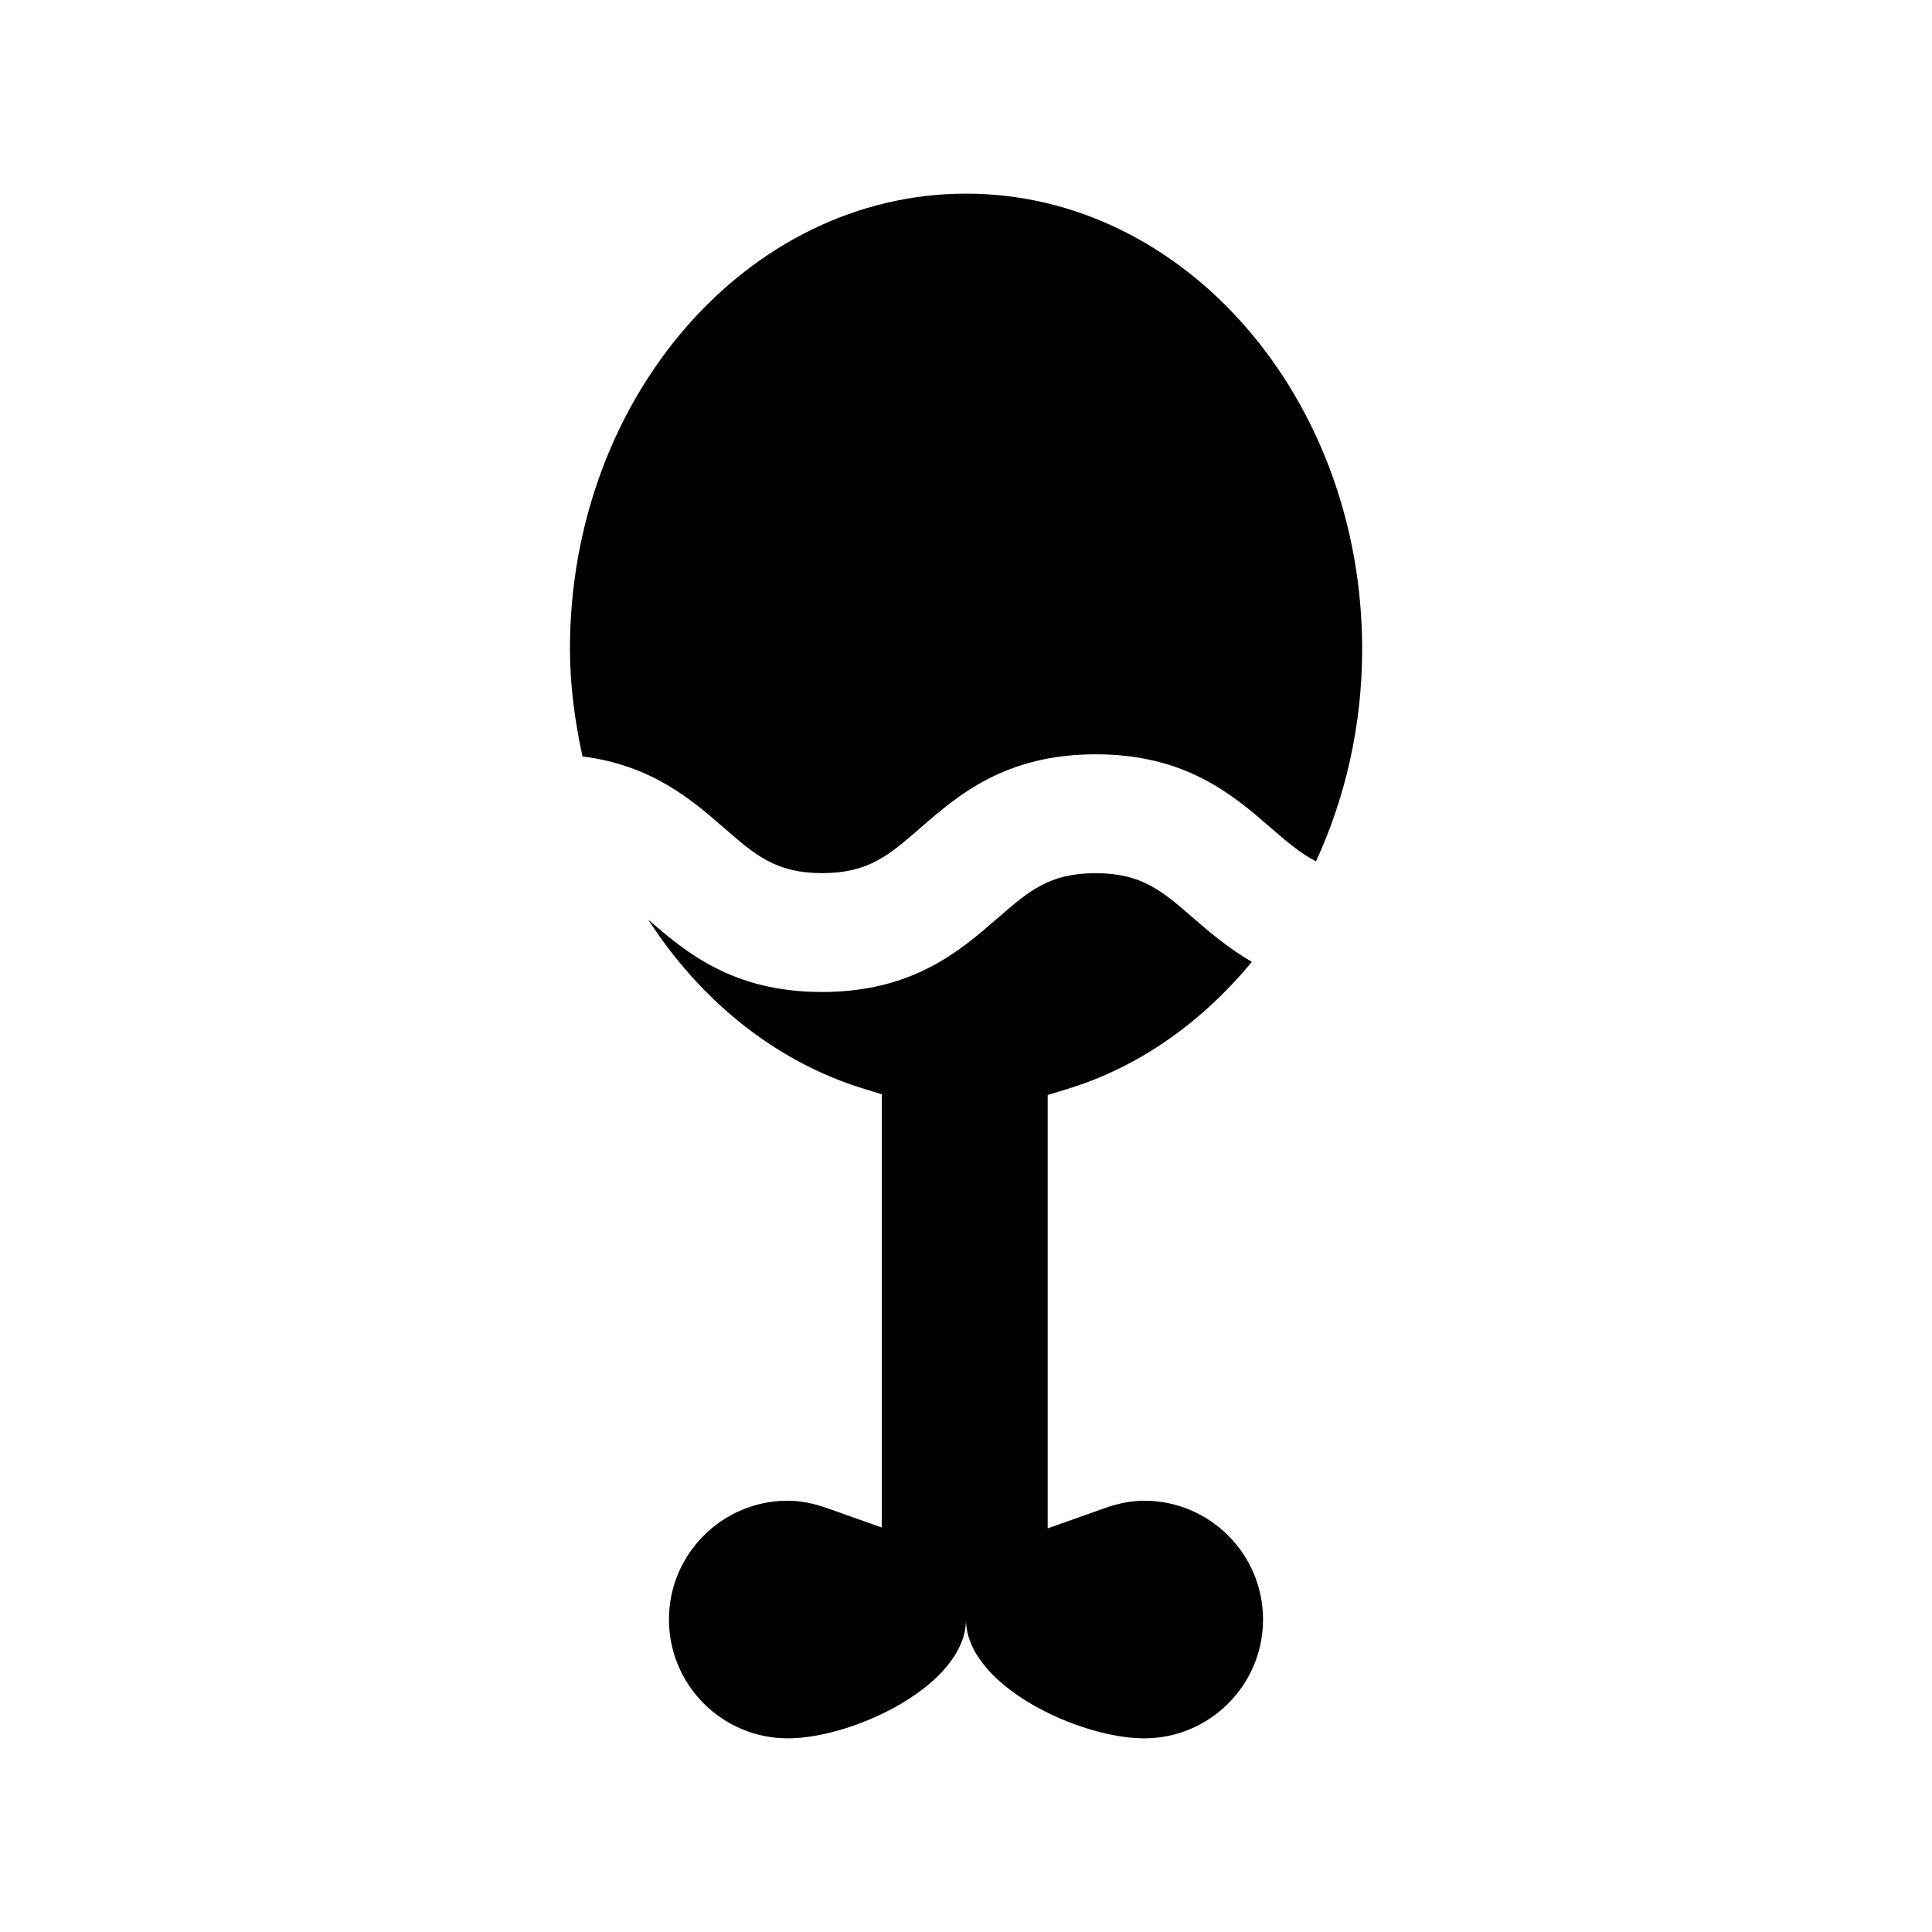
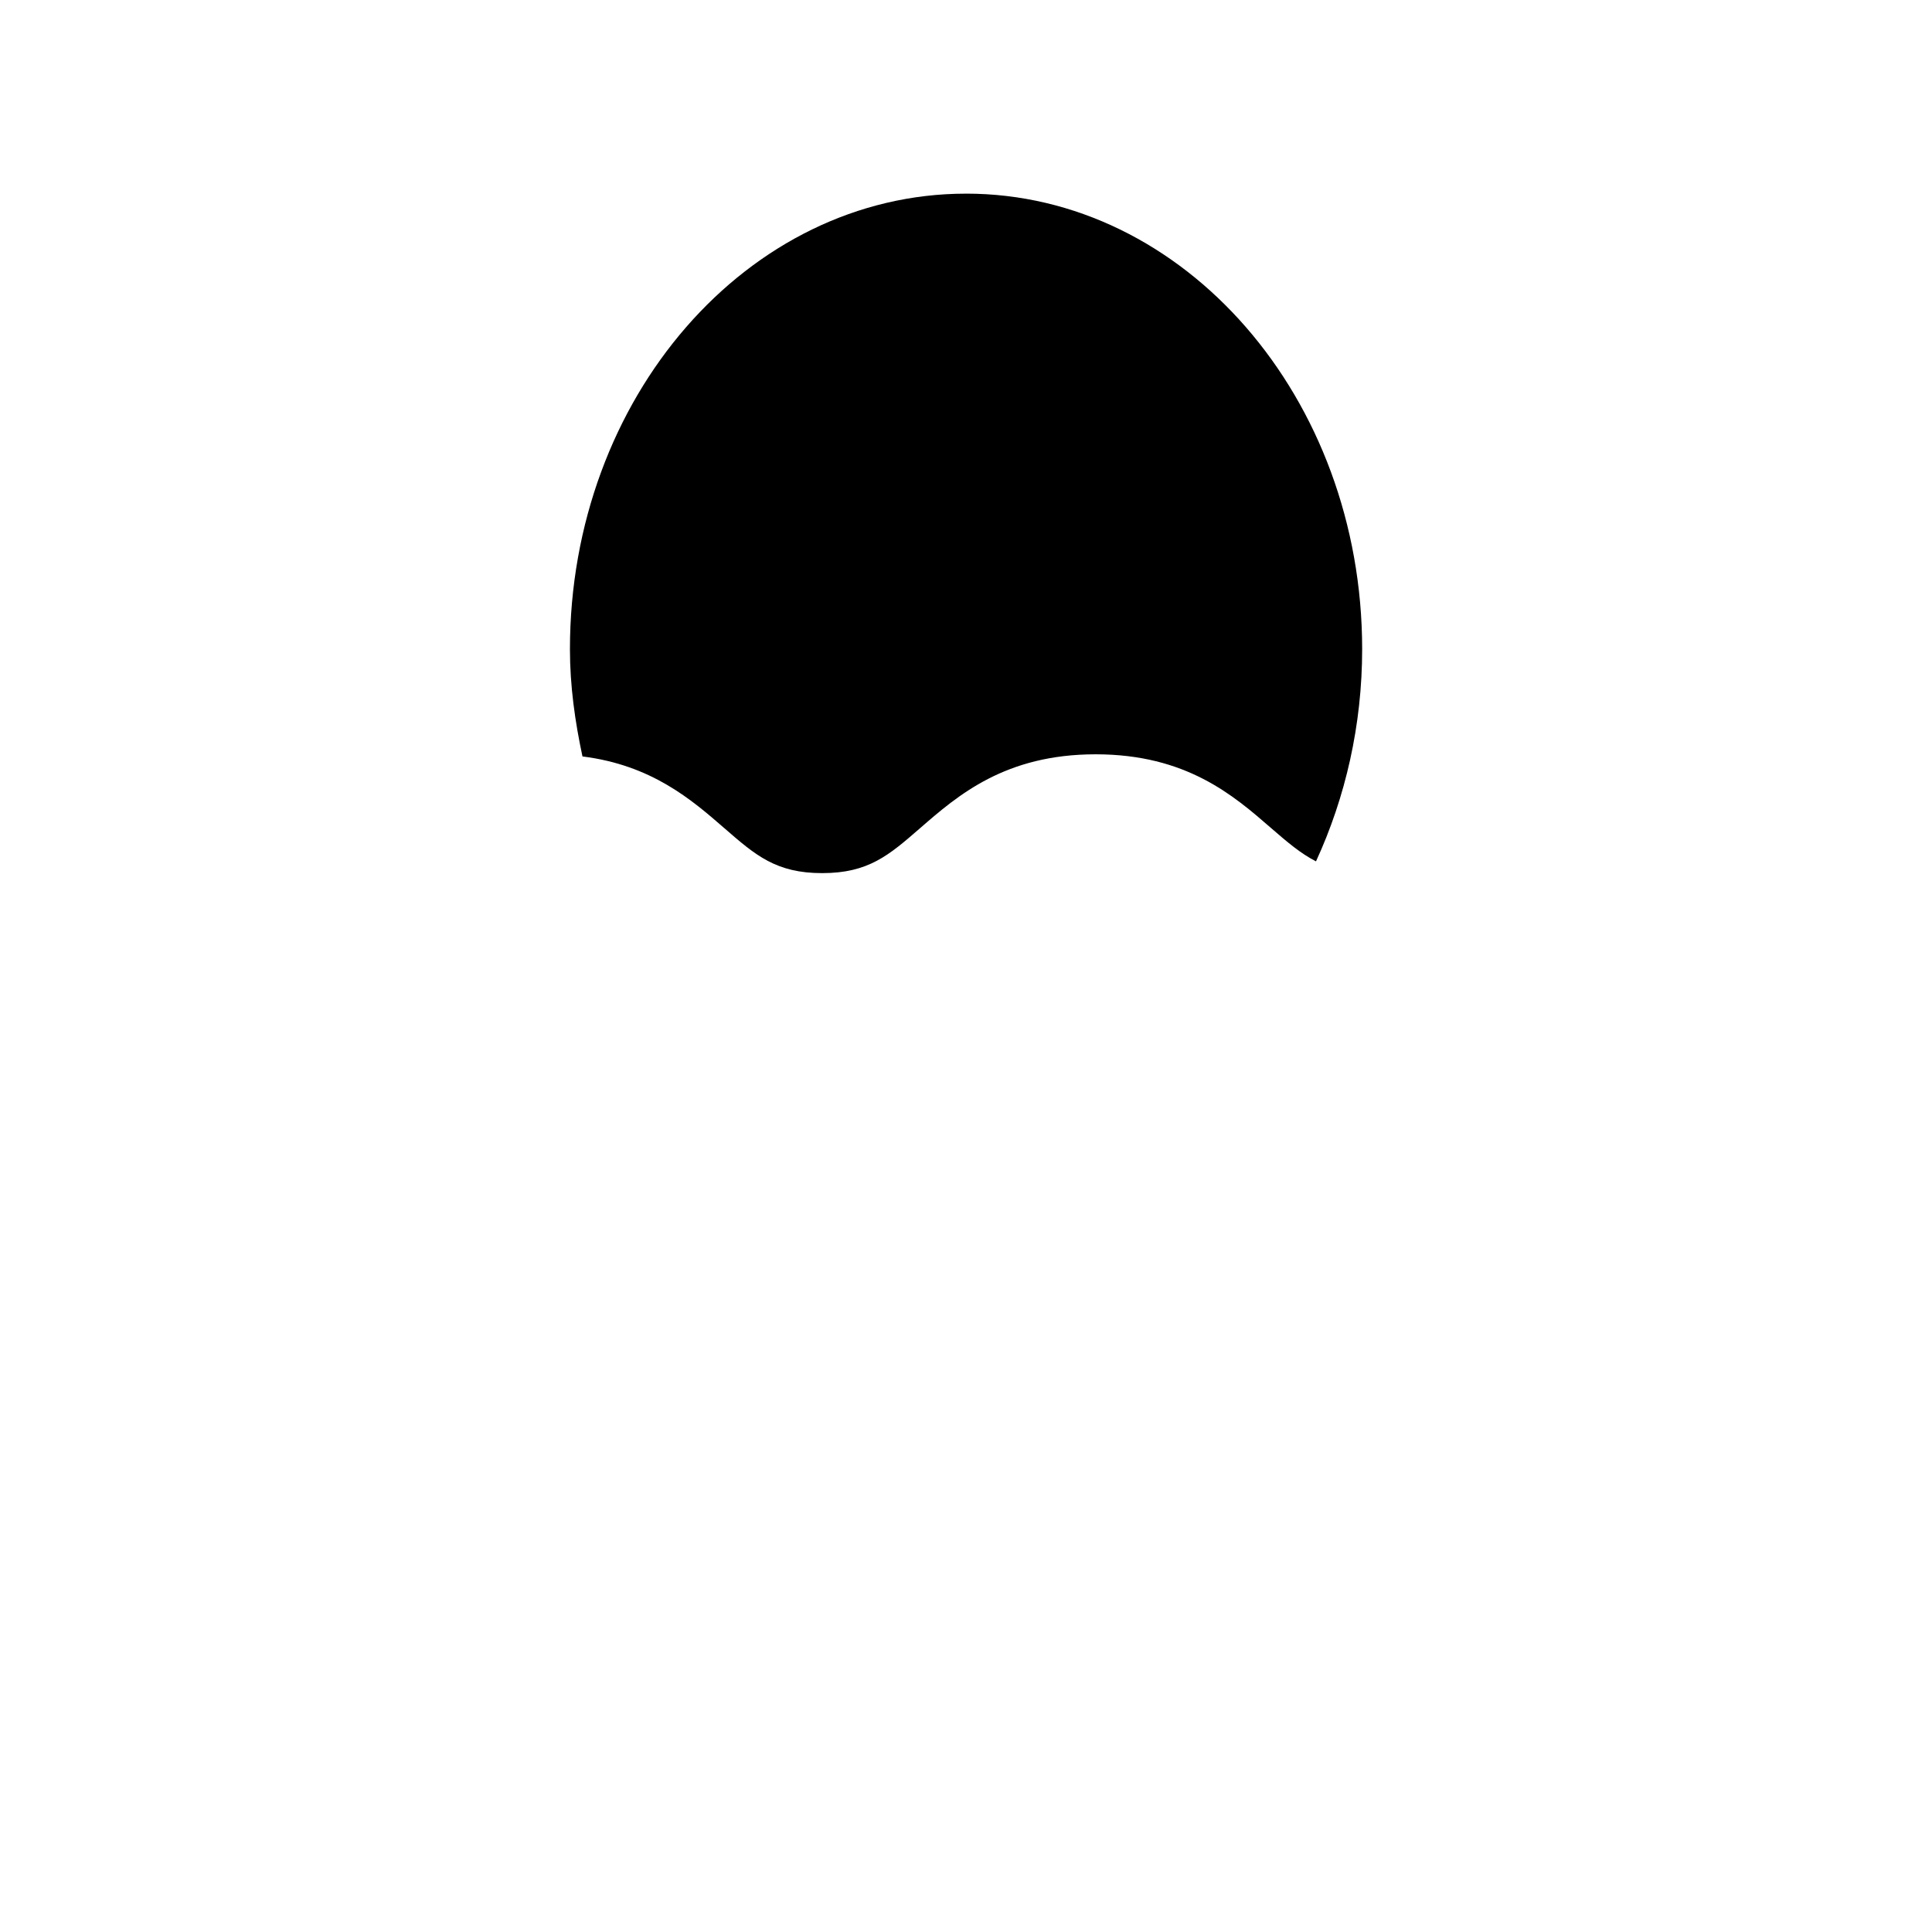
<svg xmlns="http://www.w3.org/2000/svg" fill="#000000" width="800px" height="800px" version="1.1" viewBox="144 144 512 512">
  <g>
-     <path d="m447.23 541.7c-3.273 0-6.707 0.645-10.5 1.984l-15.082 5.352v-114.85l5.242-1.605c19.238-5.871 35.832-17.918 48.871-33.676-6.141-3.574-11.117-7.777-15.523-11.617-8.234-7.164-13.68-11.887-25.914-11.887s-17.664 4.723-25.914 11.887c-10.043 8.738-22.562 19.602-46.57 19.602-23.648 0-36.117-10.547-46.082-19.223 13.824 21.426 33.676 37.707 57.324 44.918l4.598 1.402v114.82l-14.438-5.117c-3.769-1.344-7.199-1.988-10.477-1.988-17.367 0-31.488 14.121-31.488 31.488 0 17.367 14.121 31.488 31.488 31.488 17.352 0 47.215-14.105 47.23-31.473 0.004 17.367 29.883 31.473 47.234 31.473 17.367 0 31.488-14.121 31.488-31.488 0-17.367-14.121-31.488-31.488-31.488z" />
    <path d="m400 195.32c-57.875 0-104.96 54.145-104.96 120.71 0 9.793 1.355 19.238 3.32 28.434 18.324 2.297 28.922 11.461 37.645 19.051 8.219 7.148 13.664 11.871 25.883 11.871 12.234 0 17.68-4.723 25.914-11.887 10.043-8.738 22.562-19.602 46.555-19.602 23.992 0 36.512 10.863 46.555 19.602 4.25 3.684 7.777 6.691 11.84 8.77 7.809-16.957 12.234-36.117 12.234-56.254-0.016-66.551-47.105-120.7-104.98-120.7z" />
  </g>
</svg>